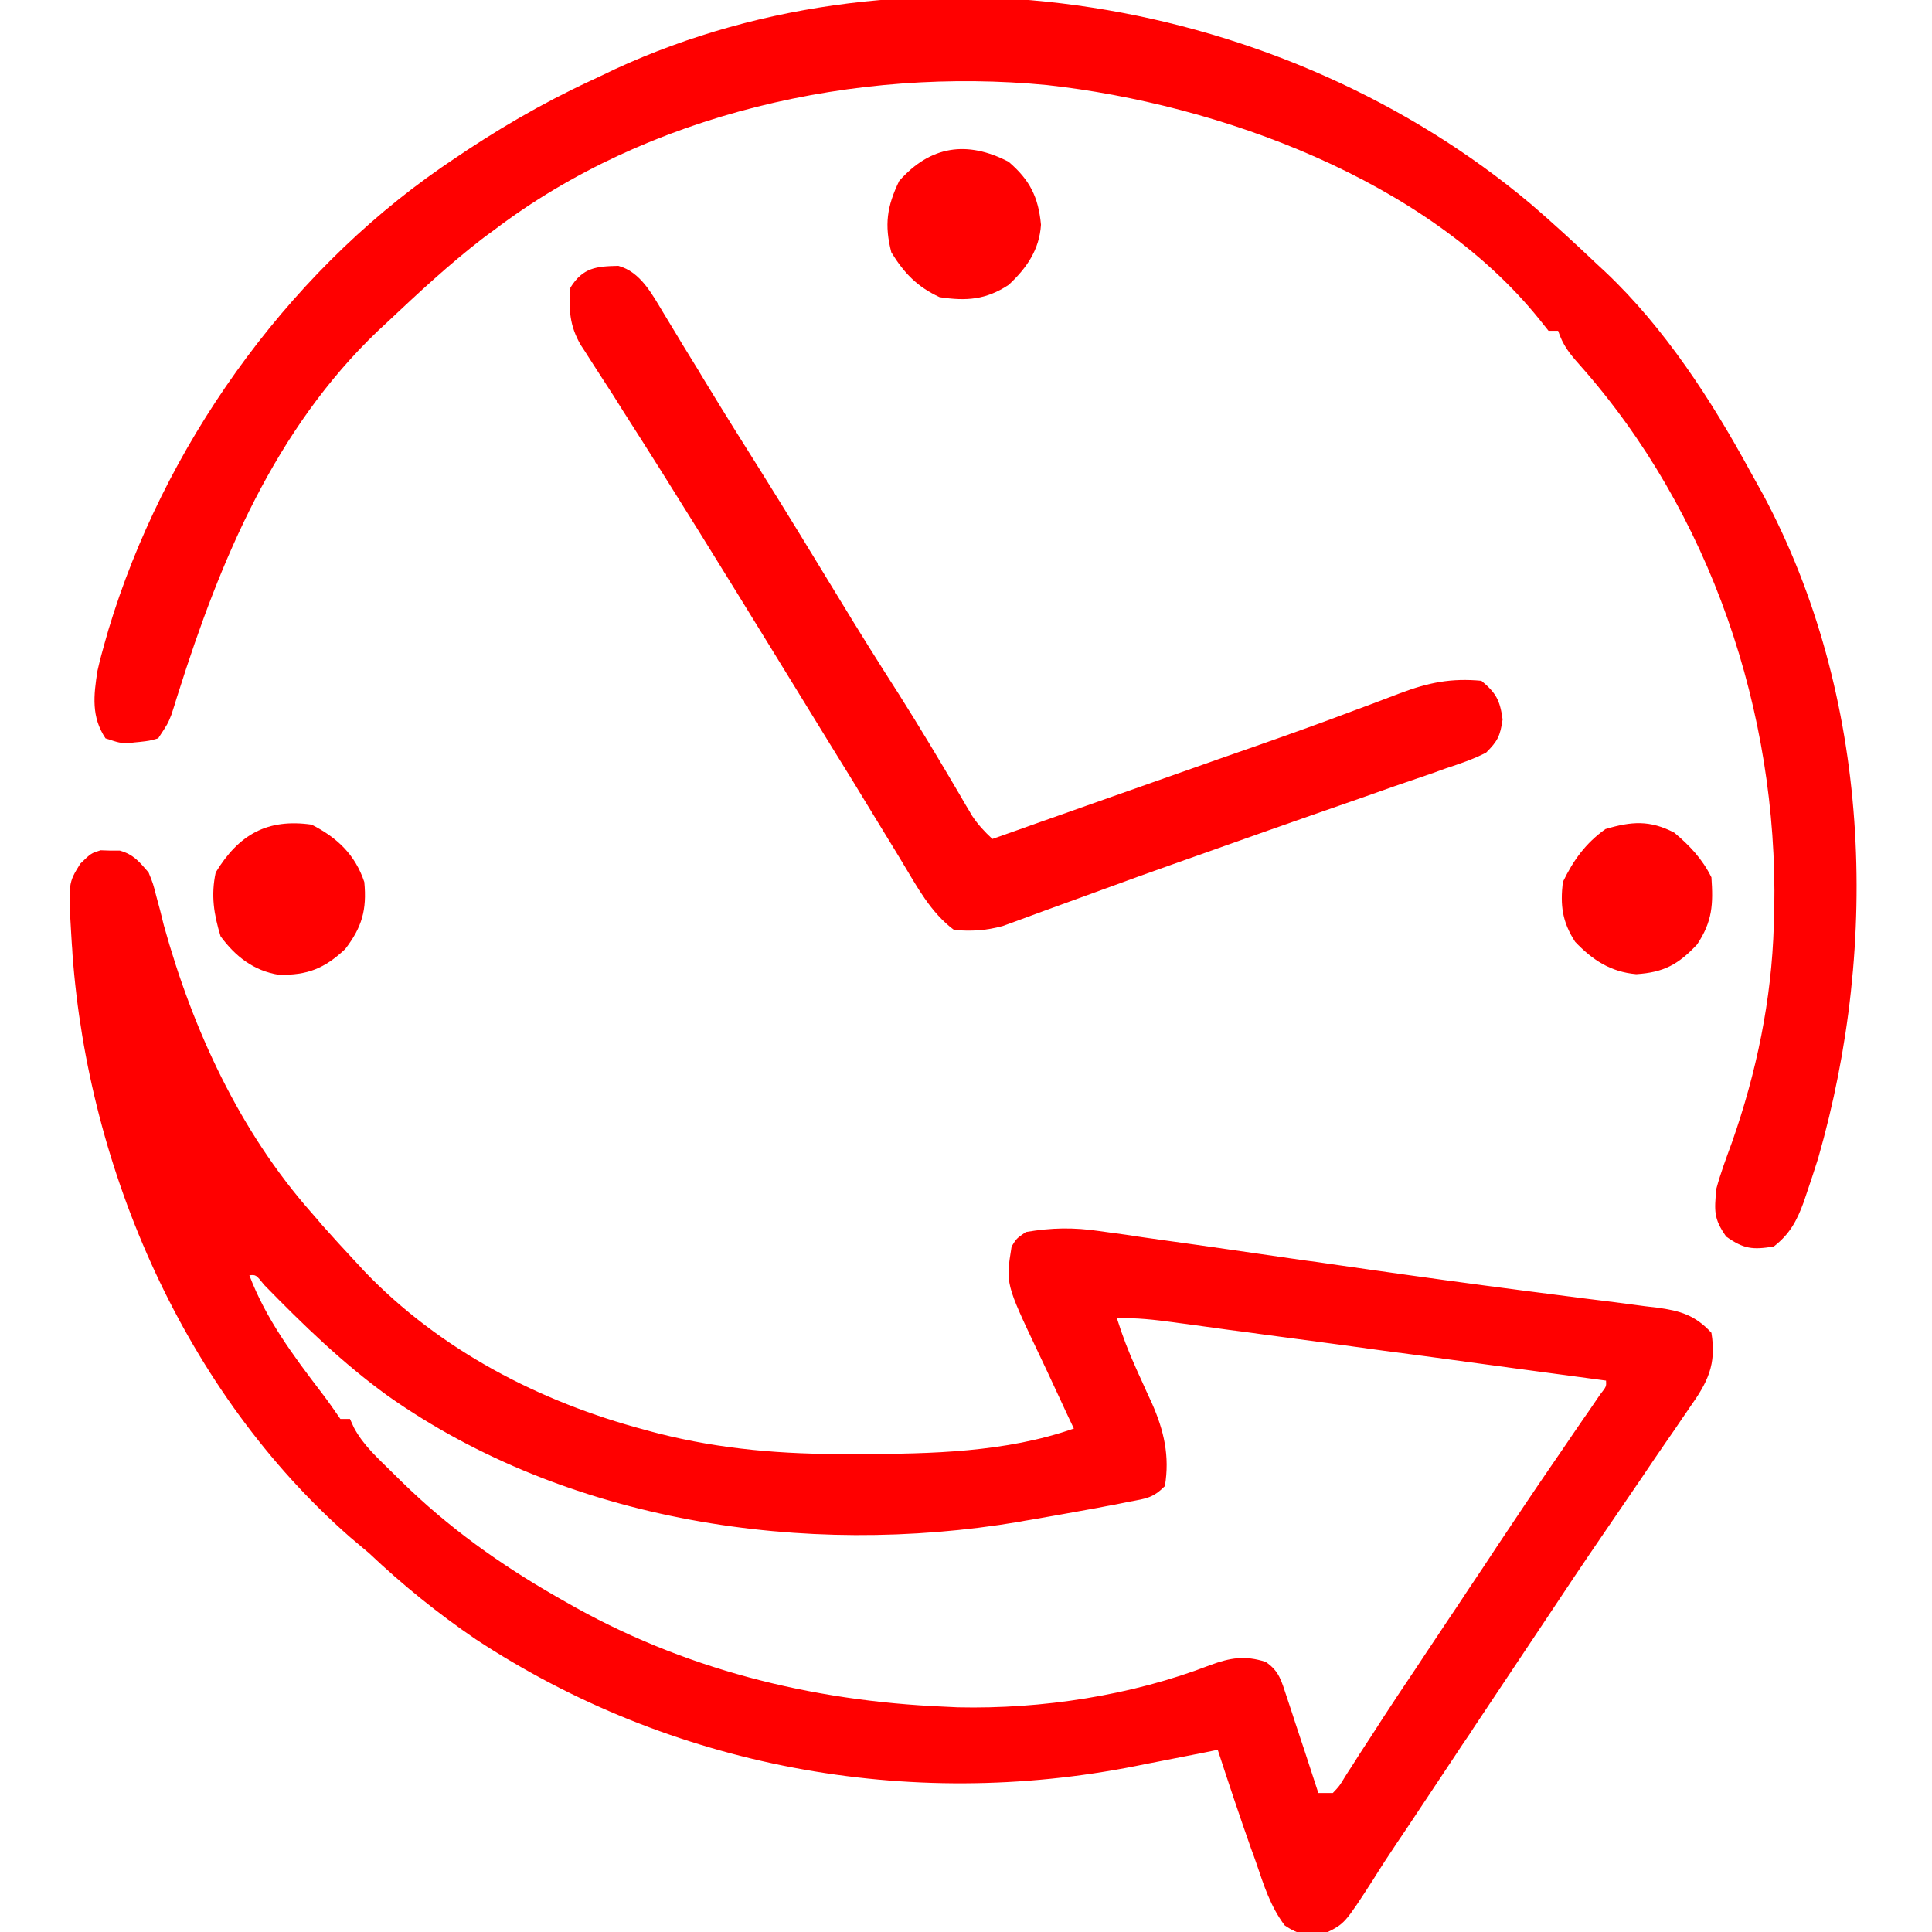
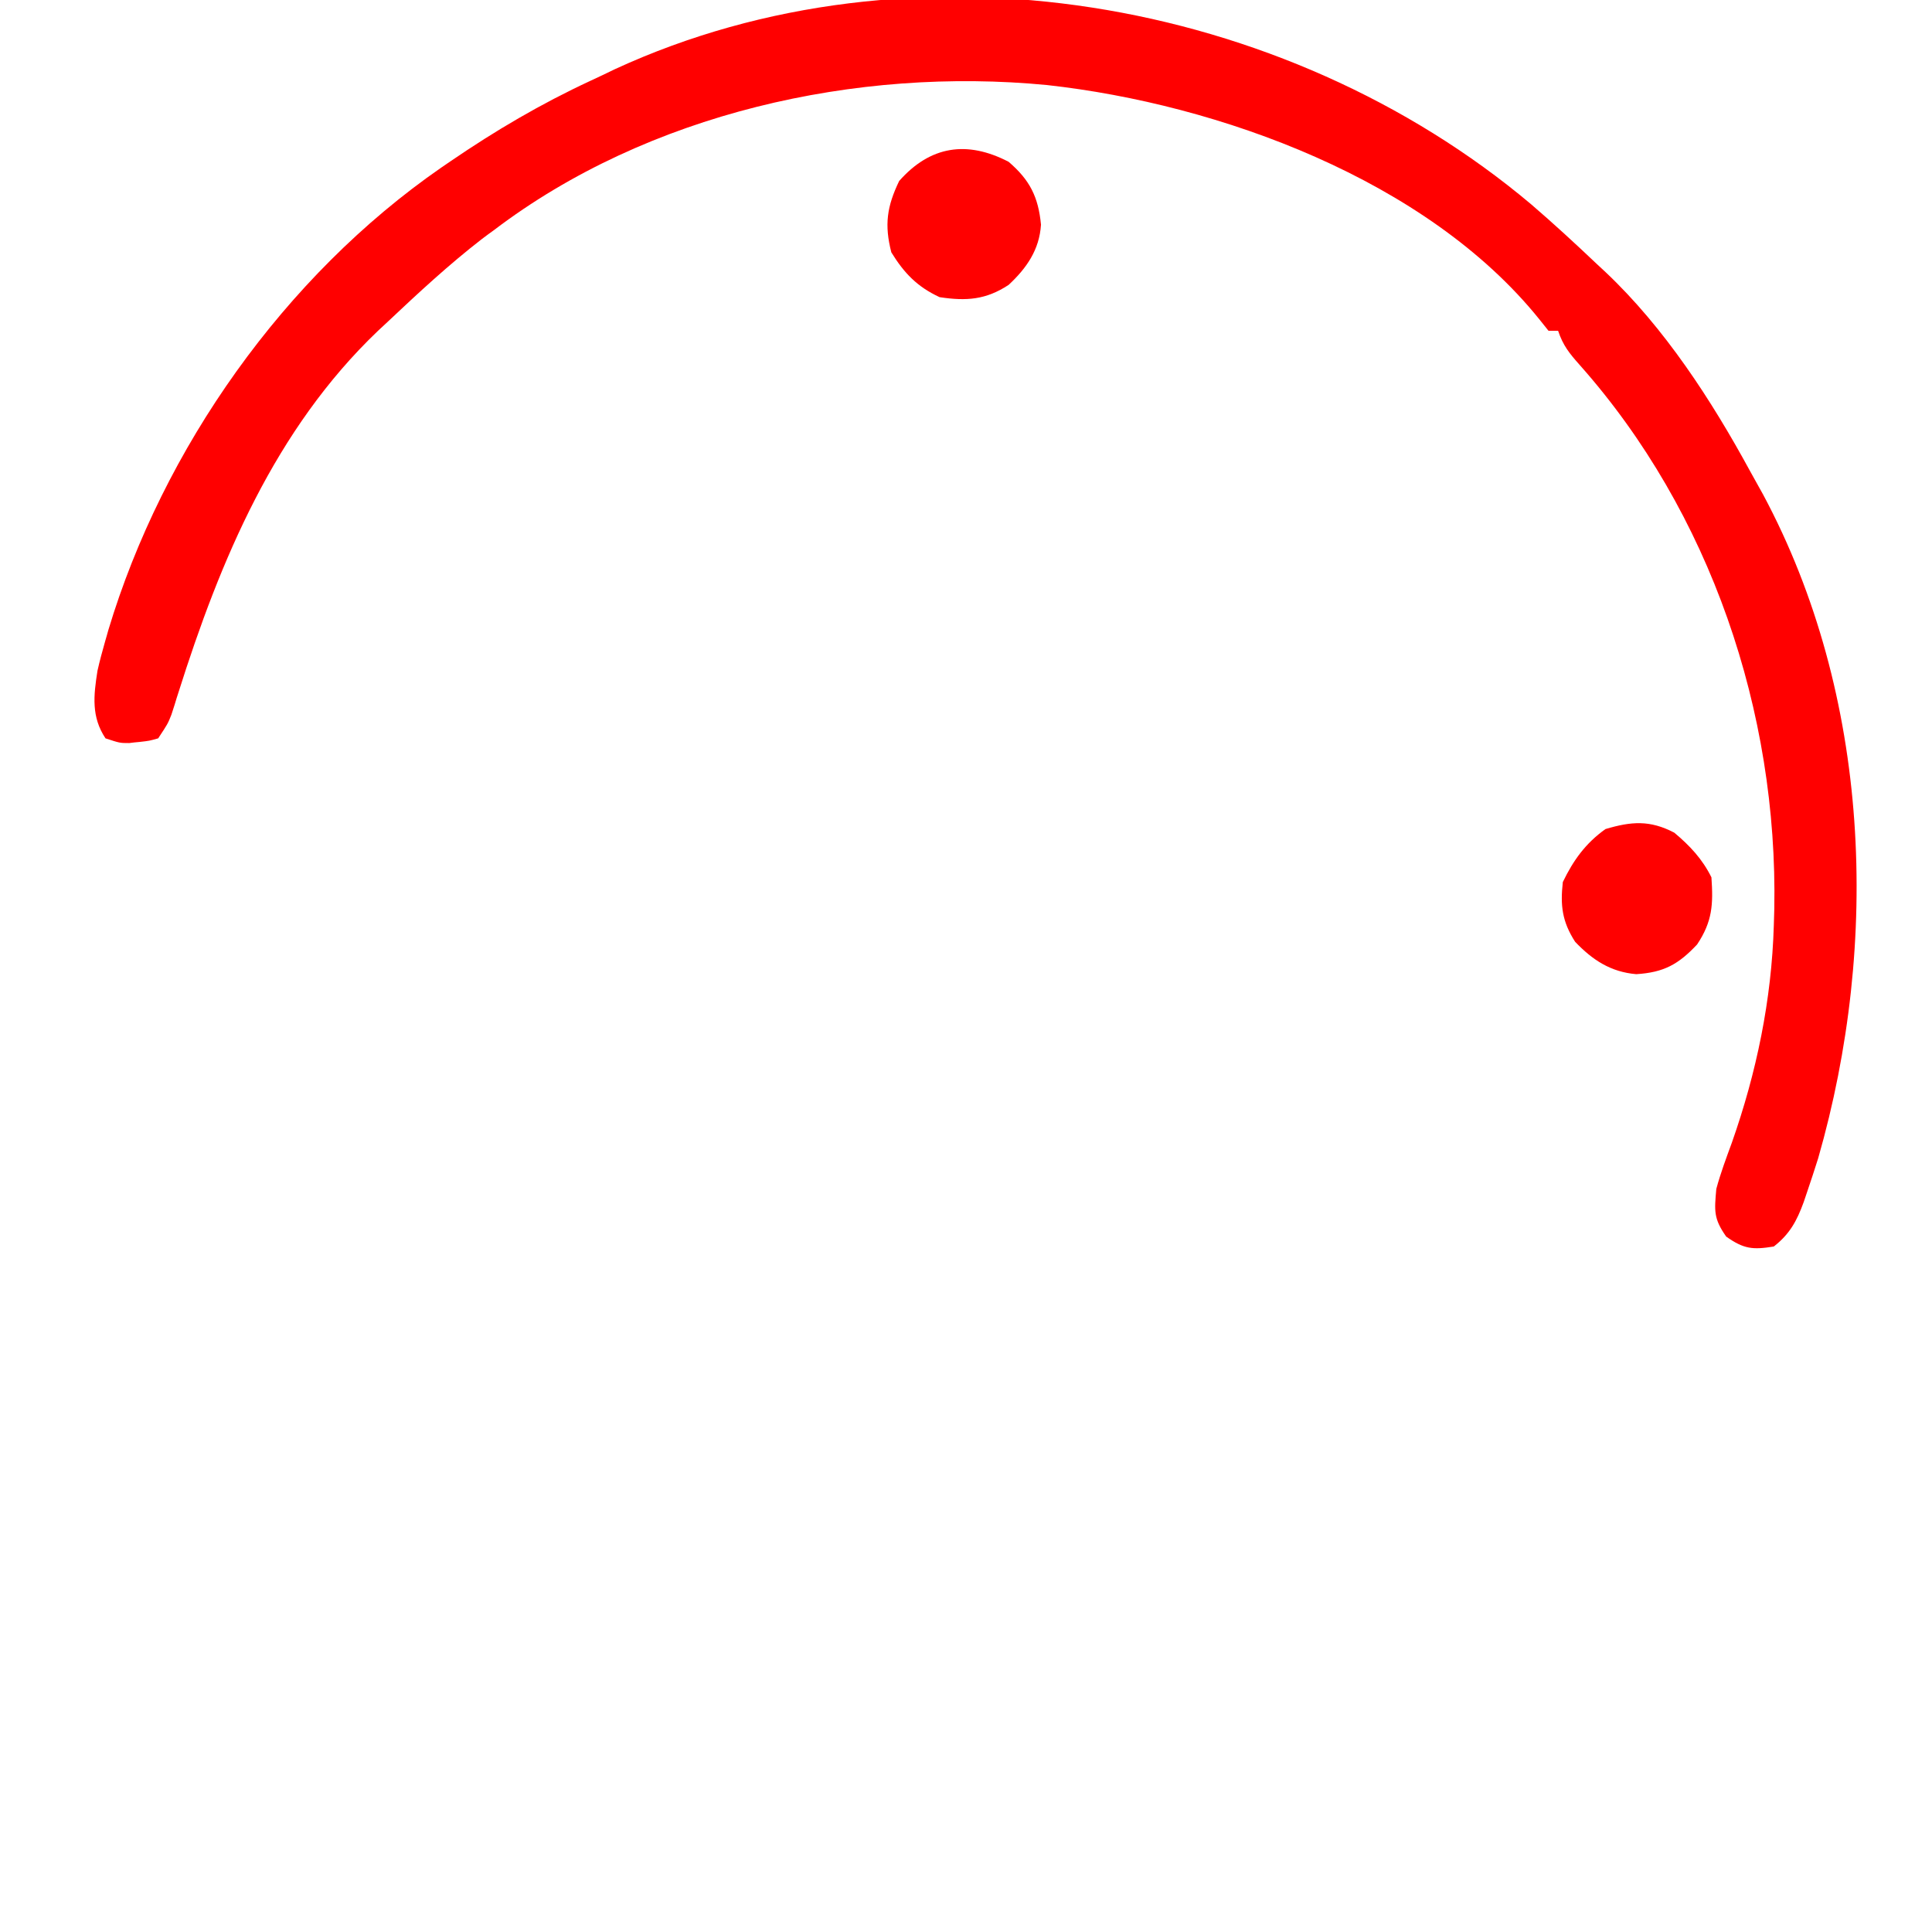
<svg xmlns="http://www.w3.org/2000/svg" width="48px" height="48px" viewBox="0 0 48 48" version="1.1">
  <g id="surface1">
-     <path style=" stroke:none;fill-rule:nonzero;fill:rgb(100%,0%,0%);fill-opacity:1;" d="M 2.5 21.125 C 2.621 21.129 2.621 21.129 2.738 21.133 C 2.816 21.133 2.898 21.133 2.977 21.133 C 3.32 21.23 3.461 21.41 3.691 21.676 C 3.805 21.957 3.805 21.957 3.883 22.266 C 3.914 22.379 3.945 22.496 3.977 22.613 C 4.023 22.801 4.023 22.801 4.07 22.988 C 4.785 25.57 5.953 28.109 7.742 30.133 C 7.828 30.234 7.918 30.332 8.004 30.438 C 8.27 30.738 8.539 31.031 8.812 31.324 C 8.891 31.406 8.965 31.488 9.043 31.574 C 10.926 33.543 13.414 34.832 16.02 35.523 C 16.129 35.555 16.238 35.582 16.355 35.613 C 17.926 36.012 19.461 36.133 21.074 36.125 C 21.211 36.125 21.211 36.125 21.348 36.125 C 23.137 36.121 24.977 36.086 26.68 35.492 C 26.633 35.395 26.586 35.297 26.539 35.195 C 26.363 34.82 26.191 34.449 26.02 34.078 C 25.945 33.918 25.867 33.758 25.793 33.598 C 24.984 31.891 24.984 31.891 25.133 30.969 C 25.254 30.77 25.254 30.77 25.488 30.609 C 26.133 30.5 26.668 30.492 27.316 30.586 C 27.398 30.598 27.48 30.609 27.566 30.621 C 27.836 30.656 28.109 30.695 28.379 30.738 C 28.574 30.766 28.766 30.793 28.961 30.82 C 29.477 30.891 29.992 30.965 30.508 31.039 C 31.039 31.117 31.574 31.195 32.105 31.27 C 32.32 31.301 32.535 31.332 32.75 31.359 C 32.855 31.375 32.961 31.391 33.07 31.406 C 33.387 31.453 33.707 31.496 34.027 31.543 C 35.285 31.723 36.543 31.895 37.805 32.059 C 38.086 32.094 38.371 32.133 38.652 32.168 C 39.043 32.219 39.434 32.27 39.82 32.316 C 40.172 32.359 40.52 32.406 40.871 32.453 C 41.02 32.469 41.02 32.469 41.172 32.488 C 41.742 32.566 42.113 32.672 42.52 33.113 C 42.648 33.906 42.43 34.336 41.977 34.973 C 41.918 35.059 41.863 35.145 41.801 35.23 C 41.676 35.418 41.547 35.605 41.418 35.789 C 41.199 36.105 40.984 36.422 40.77 36.742 C 40.465 37.191 40.156 37.637 39.852 38.086 C 39.352 38.816 38.859 39.551 38.371 40.289 C 38.133 40.648 37.891 41.008 37.652 41.367 C 37.555 41.516 37.453 41.664 37.355 41.812 C 37.023 42.312 37.023 42.312 36.691 42.809 C 36.633 42.898 36.57 42.988 36.512 43.082 C 36.387 43.262 36.266 43.445 36.145 43.629 C 35.812 44.129 35.48 44.629 35.148 45.129 C 35.004 45.348 34.859 45.562 34.711 45.781 C 34.508 46.082 34.312 46.383 34.121 46.691 C 33.41 47.793 33.41 47.793 32.934 48.027 C 32.504 48.098 32.285 48.086 31.918 47.836 C 31.559 47.359 31.398 46.832 31.207 46.273 C 31.168 46.16 31.129 46.051 31.086 45.938 C 30.797 45.121 30.523 44.297 30.254 43.473 C 30.148 43.496 30.043 43.516 29.934 43.539 C 29.535 43.617 29.137 43.695 28.742 43.773 C 28.57 43.805 28.398 43.84 28.227 43.875 C 22.566 45 16.664 43.914 11.82 40.727 C 10.875 40.082 10.004 39.379 9.172 38.59 C 9.016 38.457 8.859 38.328 8.703 38.195 C 4.602 34.605 2.195 29.082 1.801 23.707 C 1.797 23.625 1.793 23.547 1.785 23.465 C 1.781 23.383 1.777 23.305 1.77 23.219 C 1.695 21.941 1.695 21.941 1.996 21.457 C 2.262 21.199 2.262 21.199 2.5 21.125 Z M 6.074 31.445 C 6.195 31.684 6.195 31.684 6.195 31.684 Z M 6.195 31.684 C 6.605 32.766 7.285 33.68 7.984 34.594 C 8.148 34.809 8.305 35.031 8.457 35.254 C 8.535 35.254 8.613 35.254 8.695 35.254 C 8.742 35.359 8.742 35.359 8.793 35.469 C 9.027 35.91 9.391 36.23 9.746 36.582 C 9.824 36.66 9.906 36.738 9.988 36.82 C 11.141 37.949 12.414 38.859 13.816 39.664 C 13.891 39.707 13.965 39.75 14.043 39.793 C 16.938 41.461 20.141 42.262 23.465 42.402 C 23.574 42.406 23.684 42.414 23.797 42.418 C 25.883 42.465 28.113 42.125 30.062 41.371 C 30.566 41.184 30.934 41.125 31.445 41.289 C 31.785 41.52 31.836 41.762 31.965 42.148 C 32.035 42.359 32.035 42.359 32.105 42.57 C 32.152 42.715 32.199 42.863 32.25 43.012 C 32.297 43.16 32.348 43.305 32.398 43.457 C 32.516 43.82 32.637 44.184 32.754 44.547 C 32.871 44.547 32.988 44.547 33.113 44.547 C 33.277 44.375 33.277 44.375 33.418 44.141 C 33.473 44.051 33.531 43.965 33.59 43.875 C 33.652 43.777 33.711 43.684 33.773 43.586 C 33.902 43.387 34.031 43.188 34.16 42.992 C 34.227 42.891 34.289 42.793 34.355 42.688 C 34.617 42.285 34.883 41.887 35.152 41.488 C 35.25 41.34 35.344 41.195 35.441 41.051 C 35.637 40.758 35.832 40.465 36.027 40.172 C 36.078 40.098 36.129 40.023 36.18 39.945 C 36.277 39.797 36.379 39.648 36.477 39.496 C 36.719 39.137 36.961 38.773 37.199 38.41 C 37.656 37.723 38.117 37.035 38.586 36.352 C 38.711 36.172 38.711 36.172 38.836 35.988 C 38.996 35.75 39.16 35.512 39.324 35.273 C 39.402 35.164 39.477 35.055 39.551 34.945 C 39.652 34.797 39.652 34.797 39.754 34.648 C 39.91 34.449 39.91 34.449 39.902 34.301 C 38.406 34.102 36.91 33.898 35.414 33.695 C 34.719 33.605 34.023 33.512 33.328 33.414 C 32.656 33.324 31.988 33.234 31.316 33.145 C 31.062 33.109 30.805 33.074 30.551 33.043 C 30.191 32.992 29.832 32.945 29.477 32.895 C 29.371 32.883 29.266 32.867 29.156 32.852 C 28.684 32.789 28.227 32.734 27.75 32.754 C 27.883 33.18 28.039 33.586 28.223 33.992 C 28.266 34.086 28.305 34.18 28.352 34.277 C 28.438 34.473 28.527 34.664 28.617 34.859 C 28.918 35.539 29.066 36.176 28.941 36.922 C 28.648 37.215 28.48 37.23 28.078 37.305 C 27.953 37.332 27.824 37.355 27.691 37.383 C 27.555 37.406 27.418 37.434 27.277 37.461 C 27.062 37.5 27.062 37.5 26.844 37.539 C 26.434 37.613 26.02 37.688 25.609 37.758 C 25.512 37.773 25.418 37.789 25.32 37.809 C 20 38.703 14.09 37.82 9.641 34.684 C 8.516 33.871 7.539 32.922 6.57 31.93 C 6.359 31.668 6.359 31.668 6.195 31.684 Z M 6.195 31.684 " />
    <path style=" stroke:none;fill-rule:nonzero;fill:rgb(100%,0%,0%);fill-opacity:1;" d="M 38.039 5.074 C 38.594 5.551 39.133 6.047 39.664 6.551 C 39.773 6.652 39.773 6.652 39.891 6.762 C 41.355 8.145 42.52 9.941 43.477 11.699 C 43.586 11.898 43.695 12.094 43.805 12.289 C 46.477 17.281 46.715 23.406 45.172 28.777 C 45.082 29.059 44.992 29.34 44.895 29.621 C 44.867 29.703 44.84 29.785 44.812 29.867 C 44.641 30.336 44.465 30.66 44.07 30.969 C 43.543 31.055 43.324 31.031 42.887 30.723 C 42.57 30.273 42.594 30.082 42.641 29.539 C 42.746 29.148 42.887 28.773 43.027 28.391 C 43.641 26.648 44.016 24.84 44.07 22.988 C 44.074 22.852 44.078 22.715 44.082 22.578 C 44.172 17.691 42.5 12.73 39.246 9.066 C 38.992 8.781 38.832 8.582 38.711 8.219 C 38.633 8.219 38.551 8.219 38.473 8.219 C 38.395 8.121 38.32 8.027 38.242 7.93 C 35.453 4.469 30.289 2.586 26.012 2.113 C 21.281 1.656 16.094 2.812 12.27 5.719 C 12.168 5.793 12.07 5.863 11.969 5.941 C 11.152 6.574 10.398 7.273 9.648 7.98 C 9.562 8.059 9.477 8.141 9.387 8.223 C 6.832 10.664 5.473 13.914 4.43 17.215 C 4.398 17.309 4.371 17.402 4.34 17.504 C 4.312 17.586 4.285 17.672 4.258 17.758 C 4.168 17.984 4.168 17.984 3.93 18.344 C 3.711 18.406 3.711 18.406 3.461 18.434 C 3.379 18.441 3.297 18.449 3.211 18.461 C 2.977 18.461 2.977 18.461 2.621 18.344 C 2.266 17.809 2.324 17.285 2.422 16.664 C 2.477 16.418 2.543 16.176 2.613 15.93 C 2.641 15.84 2.664 15.75 2.691 15.656 C 4.051 11.133 7.066 6.863 10.957 4.168 C 11.035 4.117 11.113 4.062 11.191 4.008 C 12.305 3.246 13.441 2.578 14.668 2.008 C 14.875 1.914 15.082 1.812 15.285 1.715 C 22.66 -1.68 31.91 -0.082 38.039 5.074 Z M 38.039 5.074 " />
-     <path style=" stroke:none;fill-rule:nonzero;fill:rgb(100%,0%,0%);fill-opacity:1;" d="M 15.363 6.605 C 15.914 6.754 16.203 7.312 16.48 7.77 C 16.555 7.895 16.629 8.016 16.707 8.145 C 16.789 8.277 16.867 8.41 16.949 8.547 C 17.078 8.758 17.207 8.965 17.336 9.176 C 17.422 9.32 17.508 9.465 17.598 9.609 C 18.023 10.309 18.457 11 18.895 11.695 C 19.551 12.742 20.195 13.797 20.836 14.852 C 21.328 15.664 21.832 16.469 22.344 17.266 C 22.855 18.074 23.348 18.898 23.832 19.723 C 23.887 19.816 23.941 19.914 24 20.012 C 24.051 20.094 24.098 20.176 24.148 20.262 C 24.297 20.488 24.457 20.66 24.656 20.844 C 25.027 20.711 25.027 20.711 25.398 20.582 C 25.477 20.555 25.555 20.527 25.637 20.496 C 26.086 20.34 26.531 20.18 26.977 20.023 C 27.82 19.727 28.664 19.43 29.512 19.129 C 29.77 19.039 30.027 18.949 30.289 18.855 C 30.625 18.738 30.965 18.617 31.305 18.5 C 32.082 18.227 32.859 17.949 33.633 17.656 C 33.836 17.582 33.836 17.582 34.043 17.504 C 34.289 17.41 34.539 17.316 34.785 17.223 C 35.492 16.957 36.051 16.844 36.805 16.914 C 37.172 17.219 37.266 17.398 37.332 17.875 C 37.27 18.285 37.215 18.406 36.922 18.699 C 36.602 18.863 36.266 18.977 35.922 19.09 C 35.824 19.125 35.723 19.16 35.621 19.199 C 35.289 19.312 34.961 19.426 34.629 19.539 C 34.402 19.621 34.172 19.699 33.945 19.781 C 33.484 19.941 33.023 20.102 32.566 20.262 C 31.855 20.508 31.145 20.762 30.438 21.012 C 29.996 21.168 29.555 21.324 29.117 21.48 C 28.566 21.676 28.016 21.871 27.469 22.074 C 27.129 22.199 26.789 22.32 26.449 22.445 C 26.289 22.504 26.125 22.562 25.965 22.621 C 25.742 22.703 25.52 22.785 25.297 22.867 C 25.168 22.914 25.043 22.961 24.91 23.008 C 24.488 23.121 24.137 23.141 23.703 23.105 C 23.121 22.672 22.785 22.031 22.414 21.418 C 22.277 21.191 22.141 20.965 22 20.738 C 21.93 20.621 21.855 20.5 21.781 20.379 C 21.402 19.75 21.016 19.125 20.629 18.5 C 20.141 17.707 19.656 16.918 19.172 16.129 C 17.953 14.148 16.734 12.168 15.48 10.211 C 15.406 10.09 15.328 9.969 15.25 9.844 C 15.102 9.613 14.953 9.383 14.805 9.156 C 14.707 9 14.707 9 14.605 8.844 C 14.547 8.754 14.492 8.664 14.43 8.574 C 14.152 8.098 14.125 7.688 14.172 7.145 C 14.484 6.645 14.816 6.617 15.363 6.605 Z M 15.363 6.605 " />
-     <path style=" stroke:none;fill-rule:nonzero;fill:rgb(100%,0%,0%);fill-opacity:1;" d="M 7.742 20.488 C 8.375 20.809 8.824 21.234 9.051 21.914 C 9.117 22.609 8.992 23.039 8.574 23.582 C 8.059 24.062 7.645 24.23 6.93 24.219 C 6.305 24.121 5.848 23.762 5.48 23.262 C 5.312 22.715 5.238 22.242 5.359 21.676 C 5.934 20.73 6.645 20.332 7.742 20.488 Z M 7.742 20.488 " />
    <path style=" stroke:none;fill-rule:nonzero;fill:rgb(100%,0%,0%);fill-opacity:1;" d="M 25.059 4.02 C 25.582 4.469 25.797 4.887 25.863 5.582 C 25.824 6.207 25.504 6.664 25.059 7.078 C 24.496 7.449 24.008 7.484 23.344 7.383 C 22.789 7.125 22.465 6.789 22.145 6.27 C 21.969 5.586 22.035 5.129 22.34 4.496 C 23.113 3.621 24.027 3.484 25.059 4.02 Z M 25.059 4.02 " />
    <path style=" stroke:none;fill-rule:nonzero;fill:rgb(100%,0%,0%);fill-opacity:1;" d="M 41.598 20.688 C 41.984 21.012 42.293 21.34 42.52 21.797 C 42.566 22.465 42.547 22.891 42.164 23.465 C 41.699 23.961 41.336 24.16 40.652 24.203 C 40.016 24.148 39.566 23.852 39.133 23.398 C 38.812 22.898 38.762 22.5 38.828 21.914 C 39.09 21.371 39.395 20.949 39.887 20.598 C 40.531 20.406 40.992 20.371 41.598 20.688 Z M 41.598 20.688 " />
  </g>
</svg>